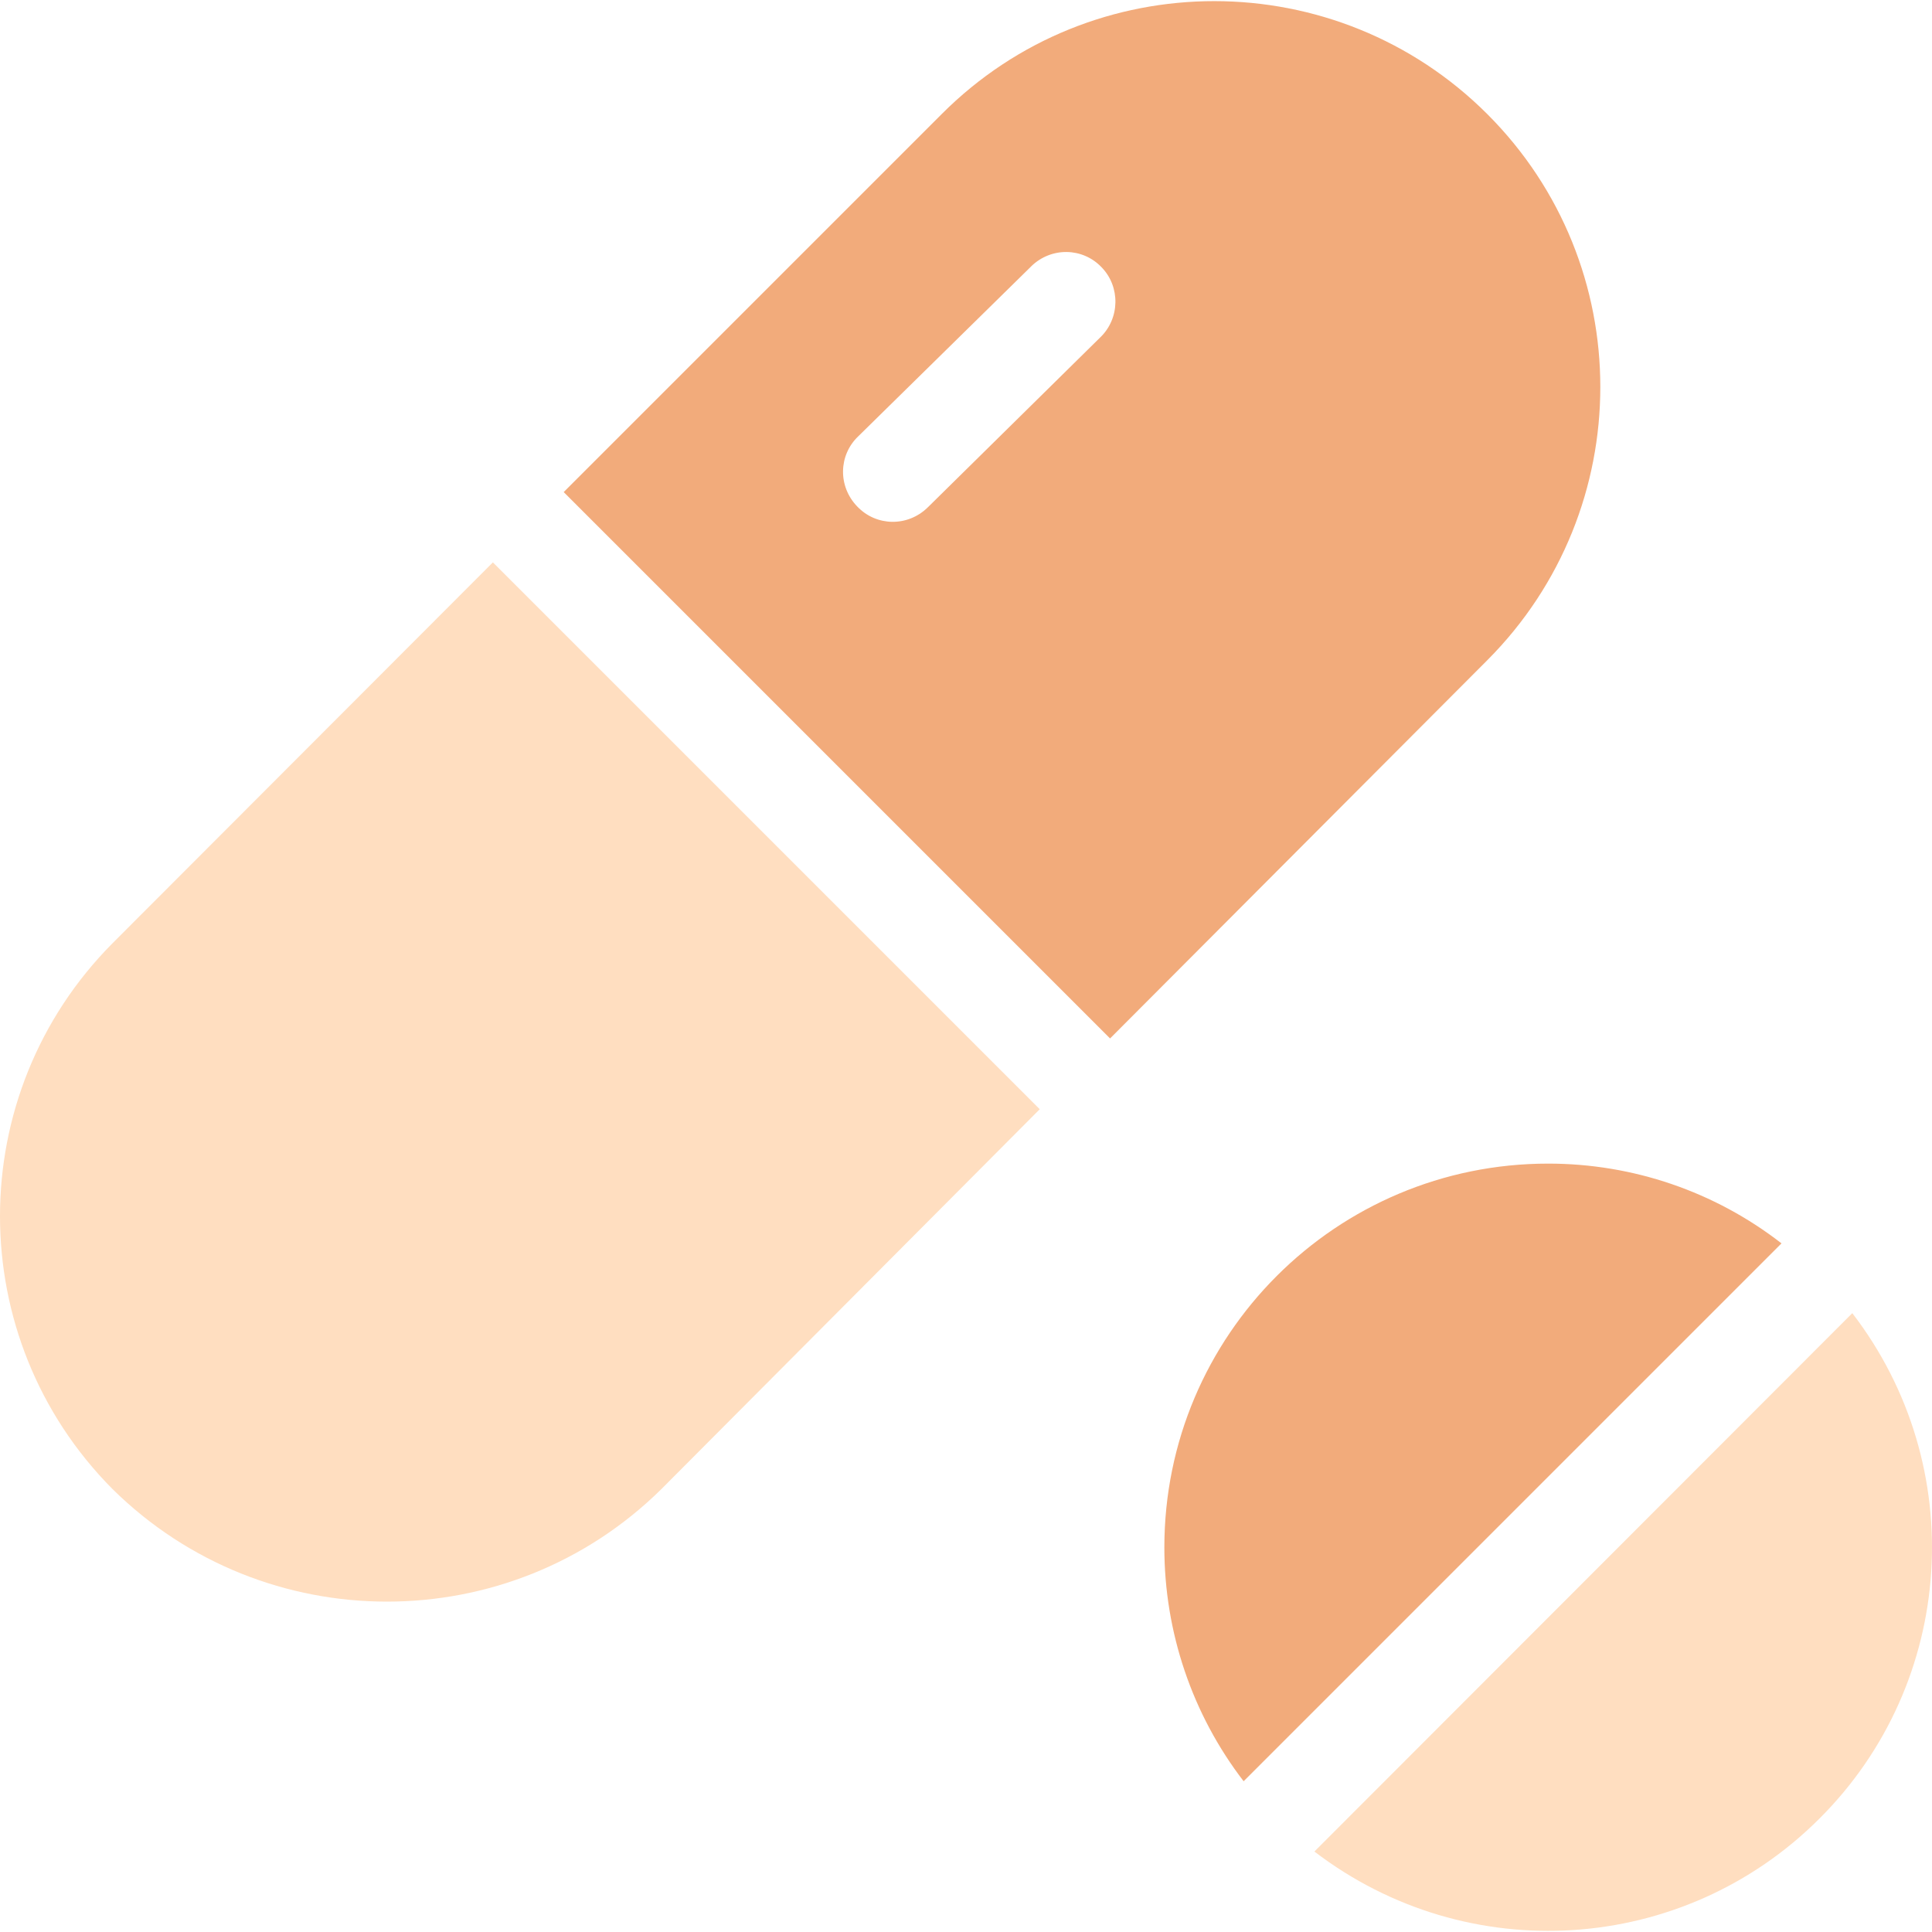
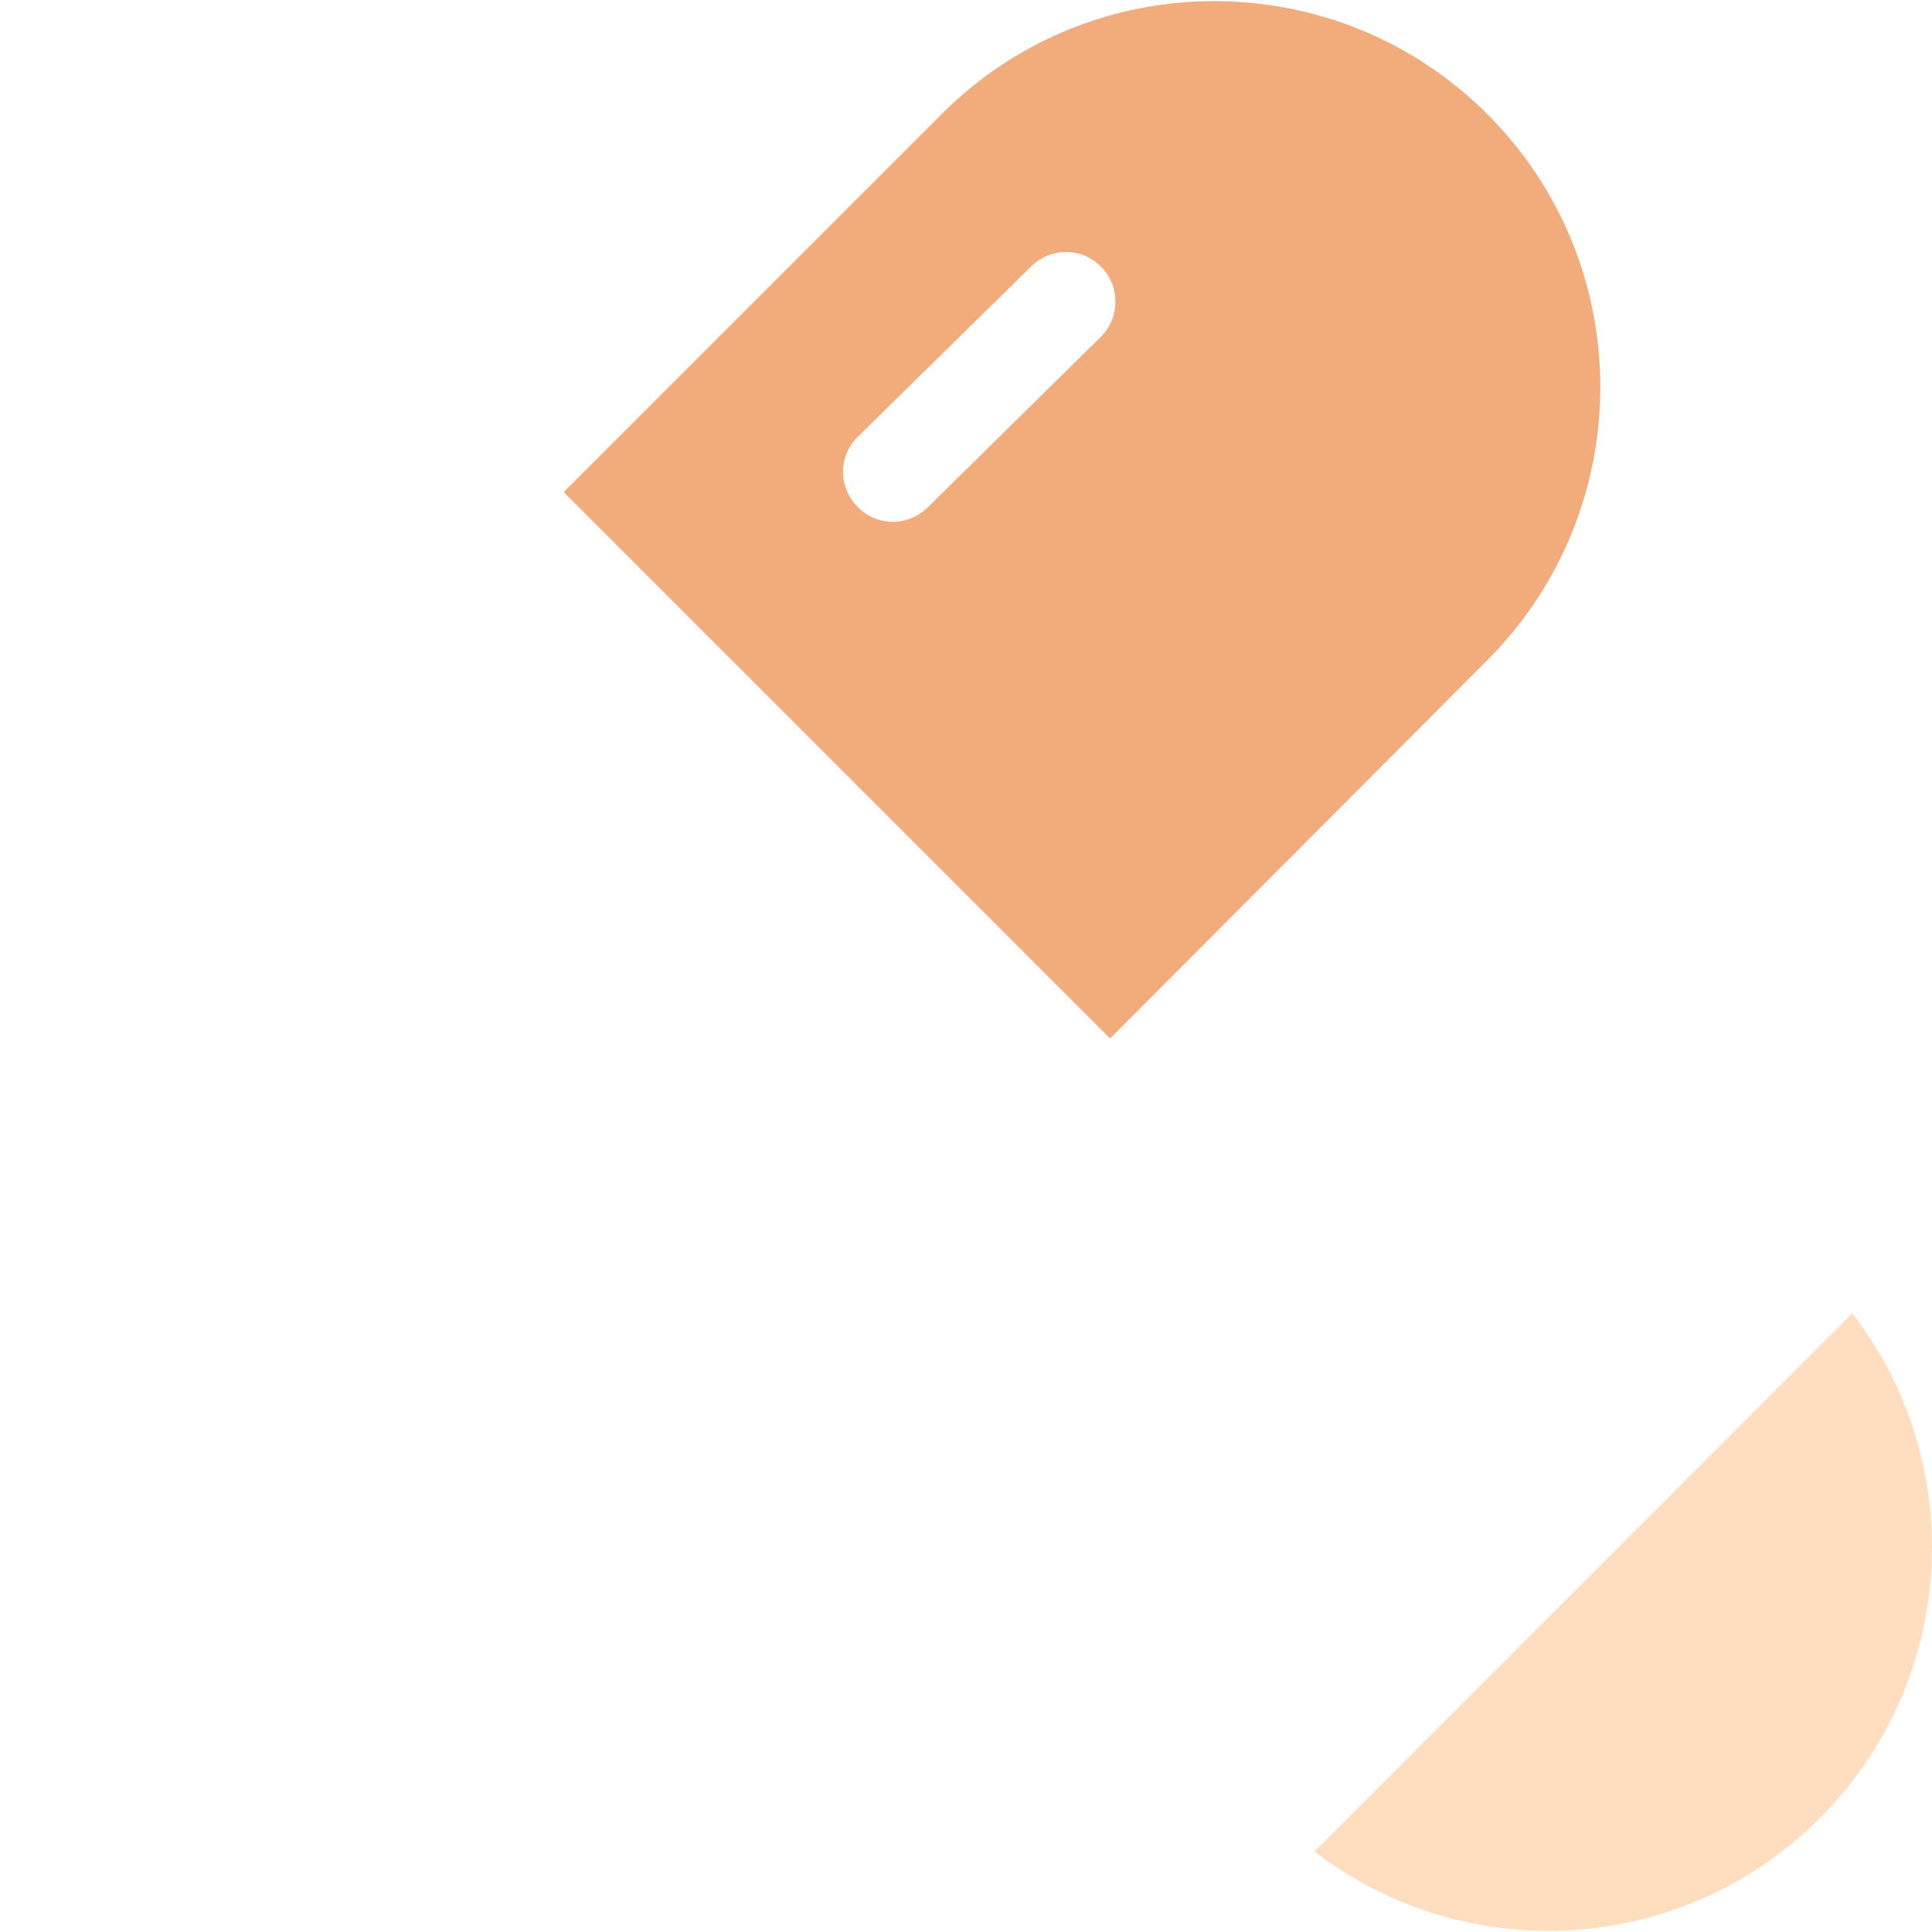
<svg xmlns="http://www.w3.org/2000/svg" viewBox="0 0 60 60" fill="none">
  <g clip-path="url(#clip0_1735_13685)">
    <path d="M46.193 3.547C41.517 -1.128 33.916 -1.143 29.241 3.547L17.506 15.282L34.474 32.25L46.193 20.5C50.868 15.809 50.868 8.223 46.193 3.547ZM34.164 10.483L28.823 15.747L28.807 15.762C28.188 16.366 27.213 16.351 26.624 15.731C26.021 15.112 26.036 14.137 26.655 13.549L32.012 8.285L32.027 8.269C32.647 7.666 33.622 7.681 34.21 8.3C34.799 8.904 34.783 9.895 34.164 10.483Z" fill="#F2AB7B" />
-     <path d="M15.307 17.465L3.495 29.293C-1.165 33.983 -1.165 41.554 3.495 46.245C8.217 50.905 15.818 50.905 20.54 46.245L32.29 34.448L15.307 17.465Z" fill="#FFDEC0" />
    <path d="M57.525 40.781L40.82 57.501C45.573 61.139 52.276 60.706 56.503 56.479C60.745 52.253 61.178 45.534 57.525 40.781Z" fill="#FFDEC0" />
-     <path d="M48.081 36.137C41.501 36.137 36.16 41.462 36.16 48.057C36.16 50.689 37.027 53.244 38.622 55.318L55.326 38.614C53.252 37.004 50.713 36.137 48.081 36.137Z" fill="#F2AB7B" />
  </g>
  <defs>
    <clipPath id="clip0_1735_13685">
      <rect width="60" height="60" fill="white" />
    </clipPath>
  </defs>
</svg>